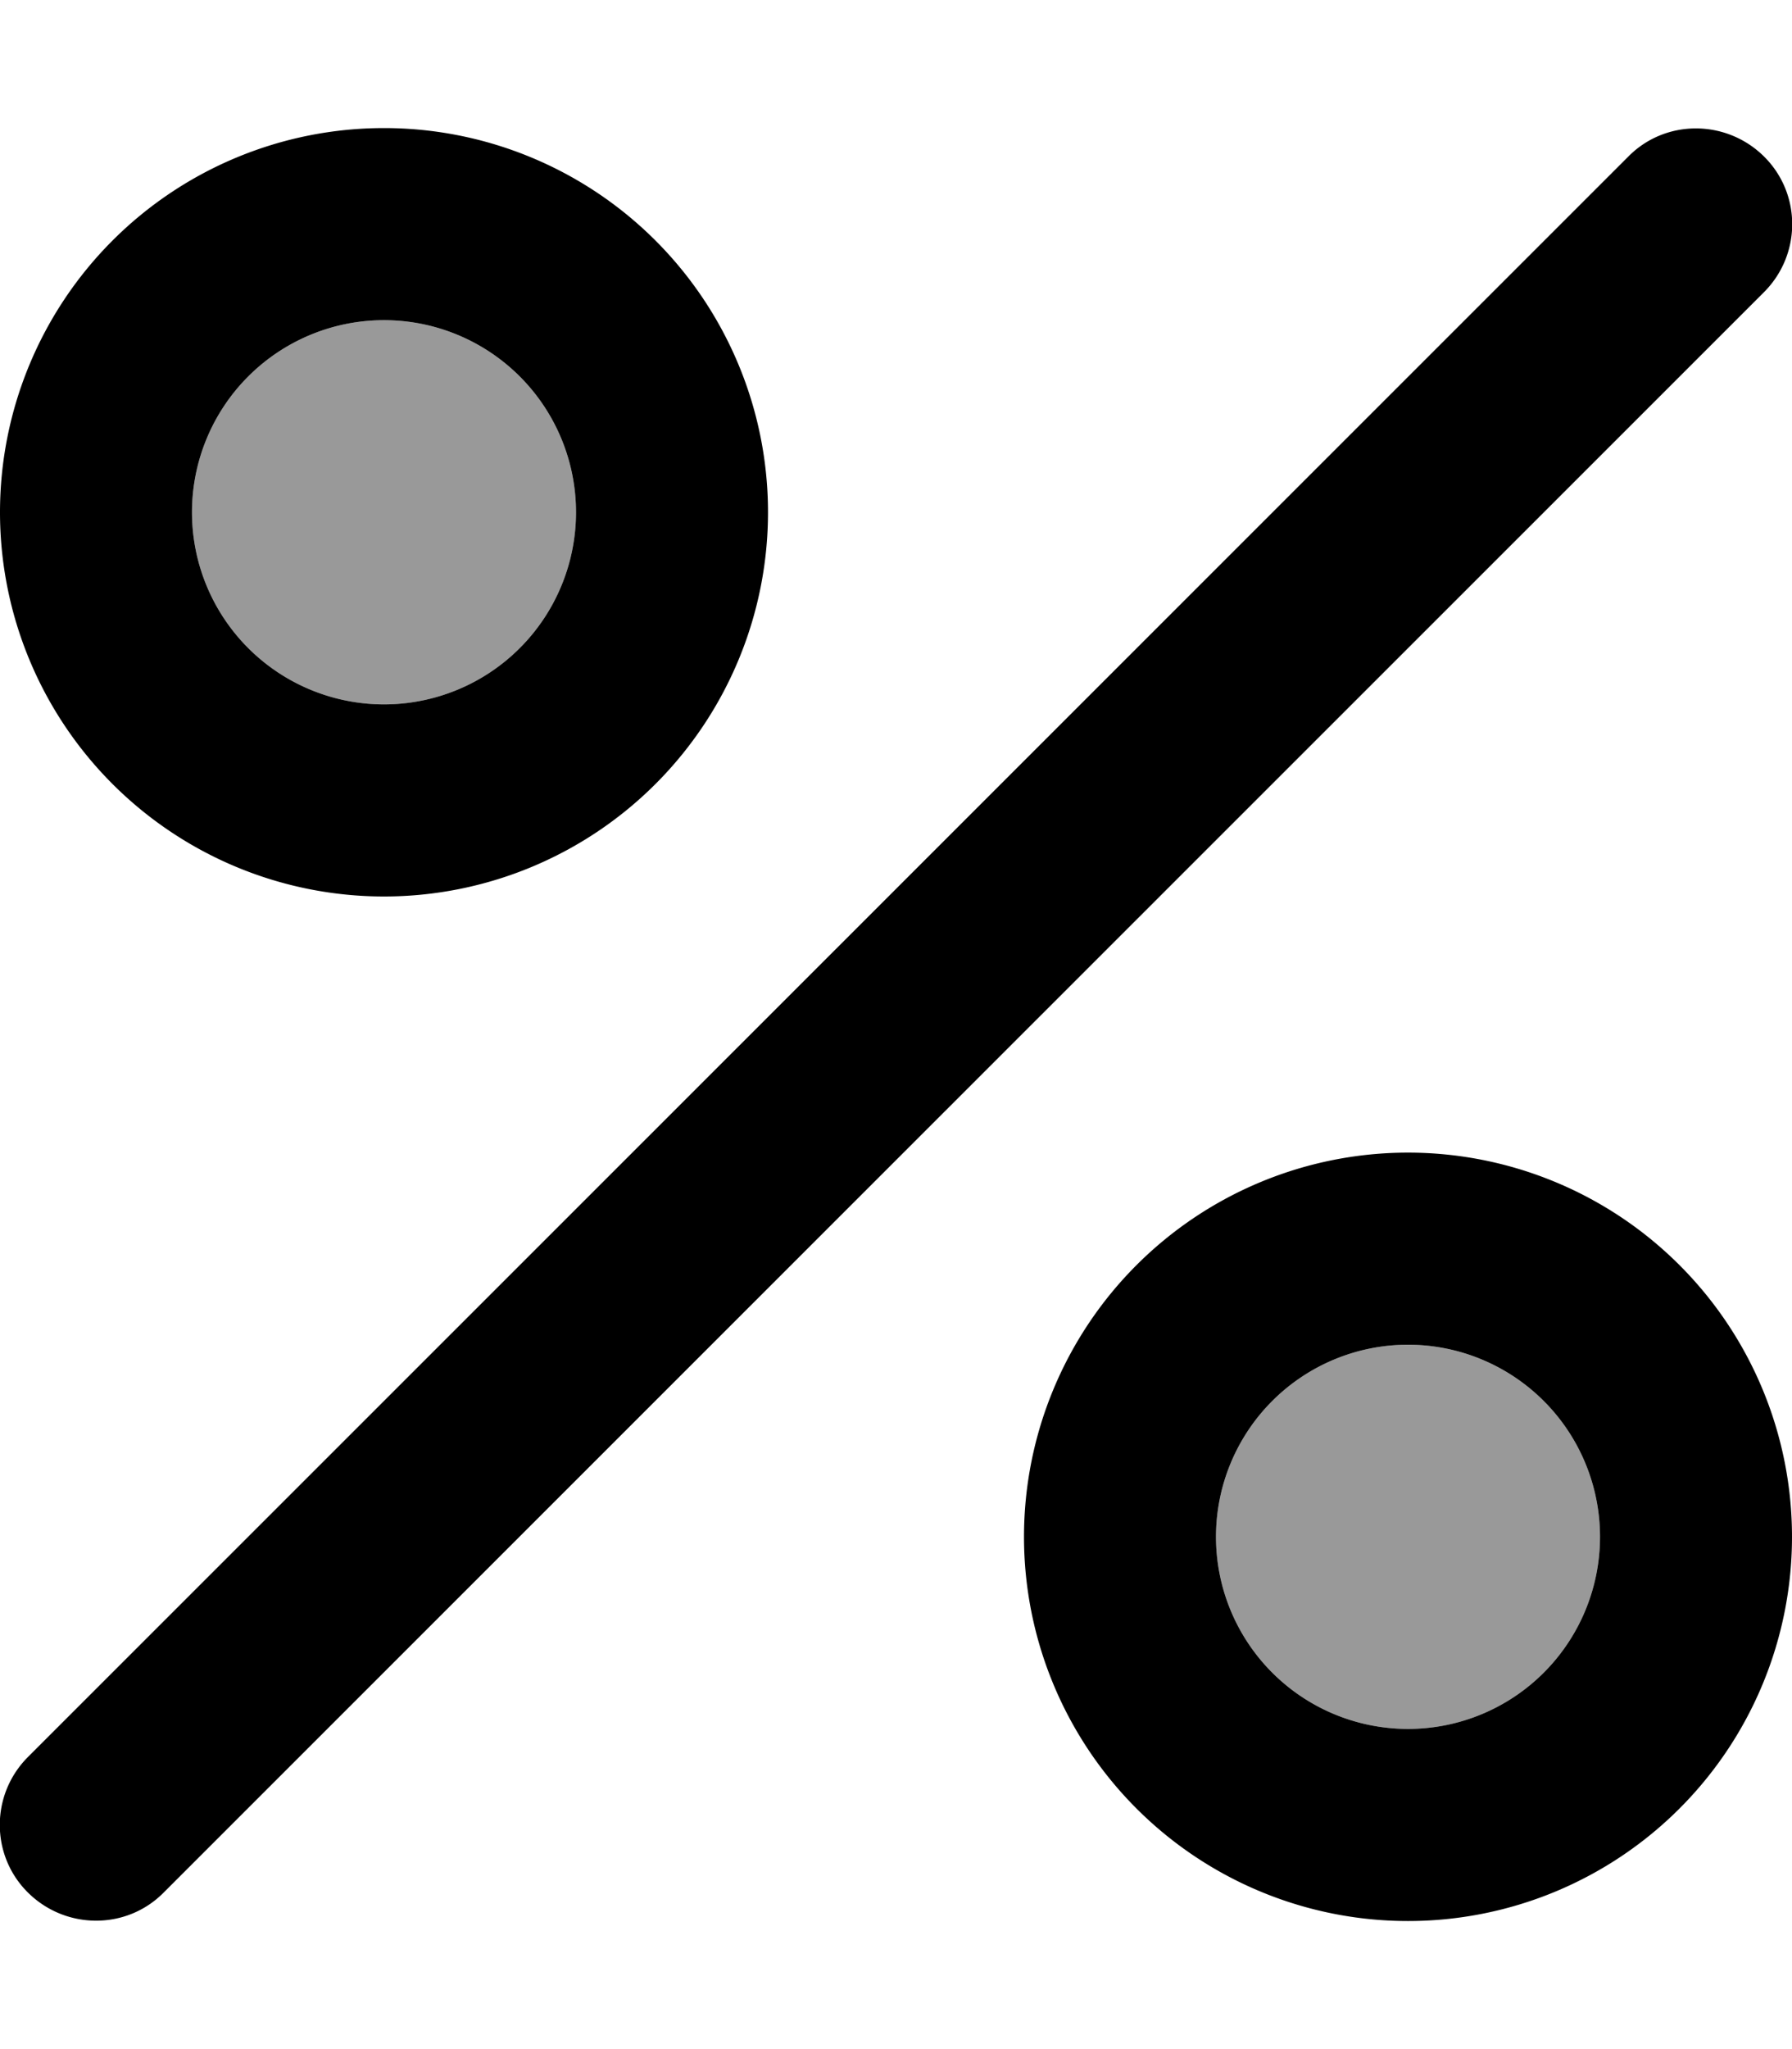
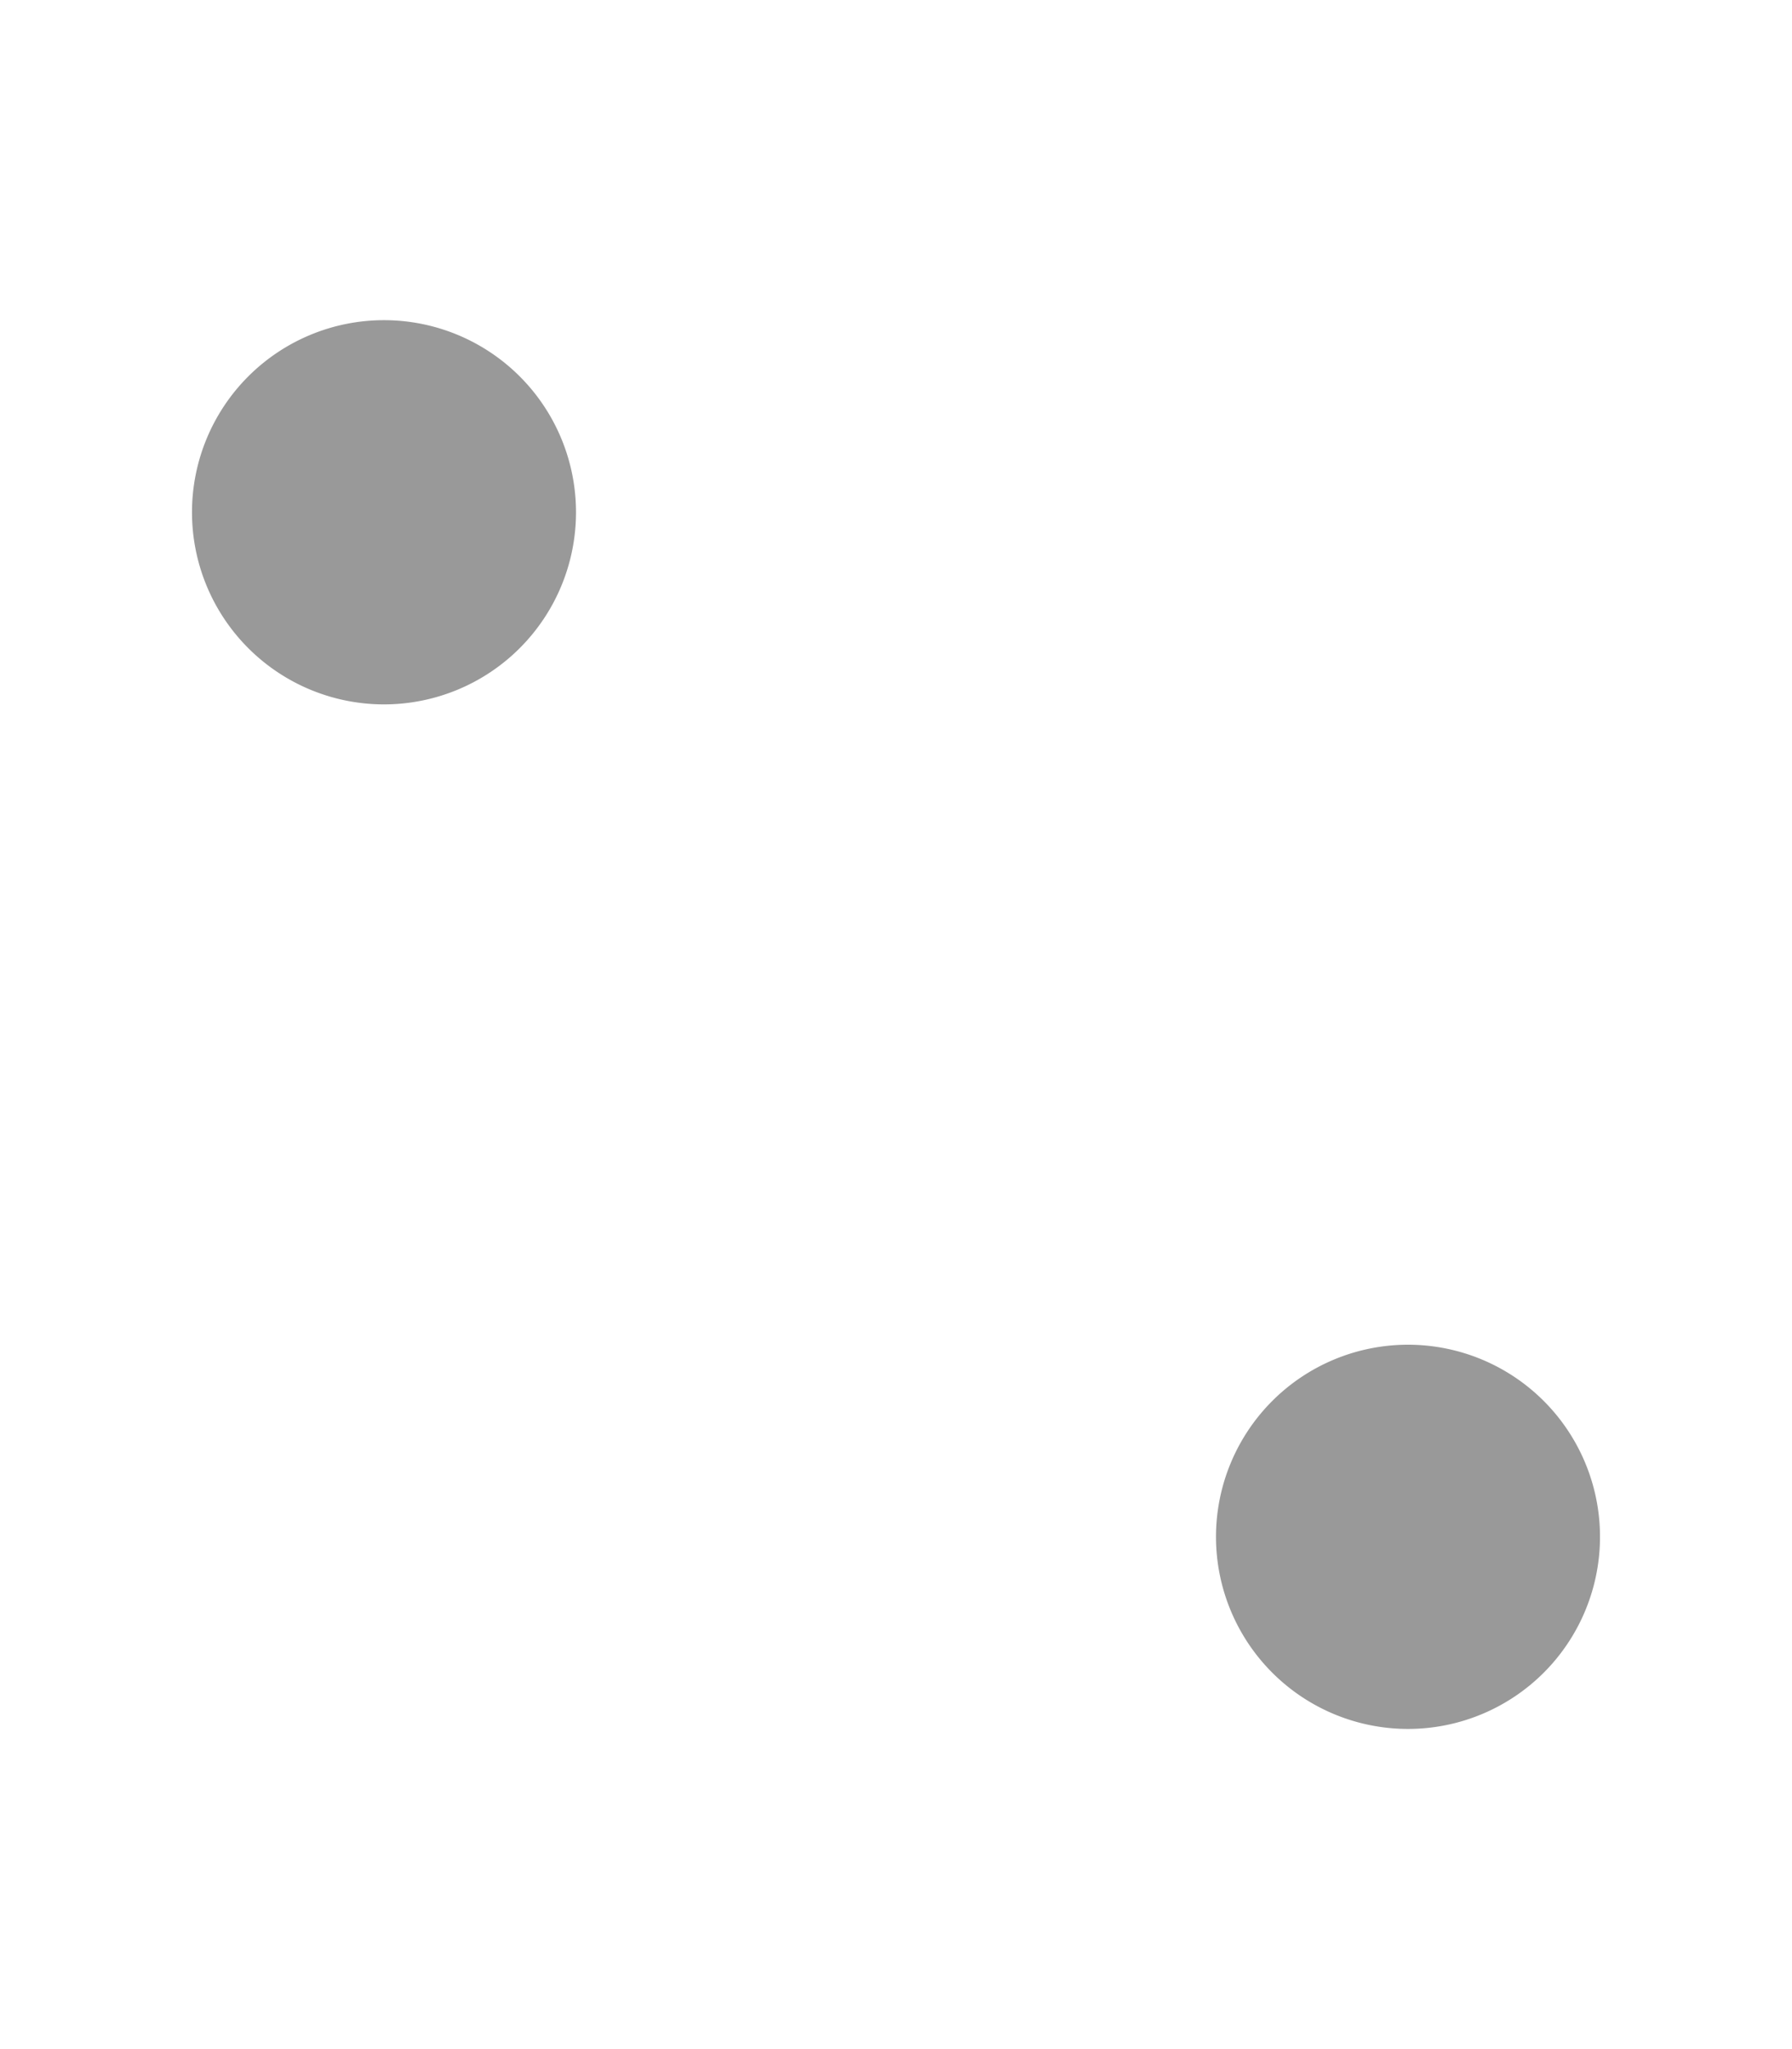
<svg xmlns="http://www.w3.org/2000/svg" viewBox="0 0 448 512">
  <path style="fill:currentColor;opacity:.4" d="M48 128a48 48 0 1 0 96 0 48 48 0 1 0 -96 0zM304 384a48 48 0 1 0 96 0 48 48 0 1 0 -96 0z" />
-   <path style="fill:currentColor;opacity:1" d="M96 80a48 48 0 1 1 0 96 48 48 0 1 1 0-96zm0 144a96 96 0 1 0 0-192 96 96 0 1 0 0 192zM352 336a48 48 0 1 1 0 96 48 48 0 1 1 0-96zm0 144a96 96 0 1 0 0-192 96 96 0 1 0 0 192zM441 73c9.4-9.4 9.4-24.6 0-33.9s-24.6-9.4-33.9 0L7 439c-9.4 9.4-9.4 24.6 0 33.9s24.6 9.4 33.9 0L441 73z" />
</svg>